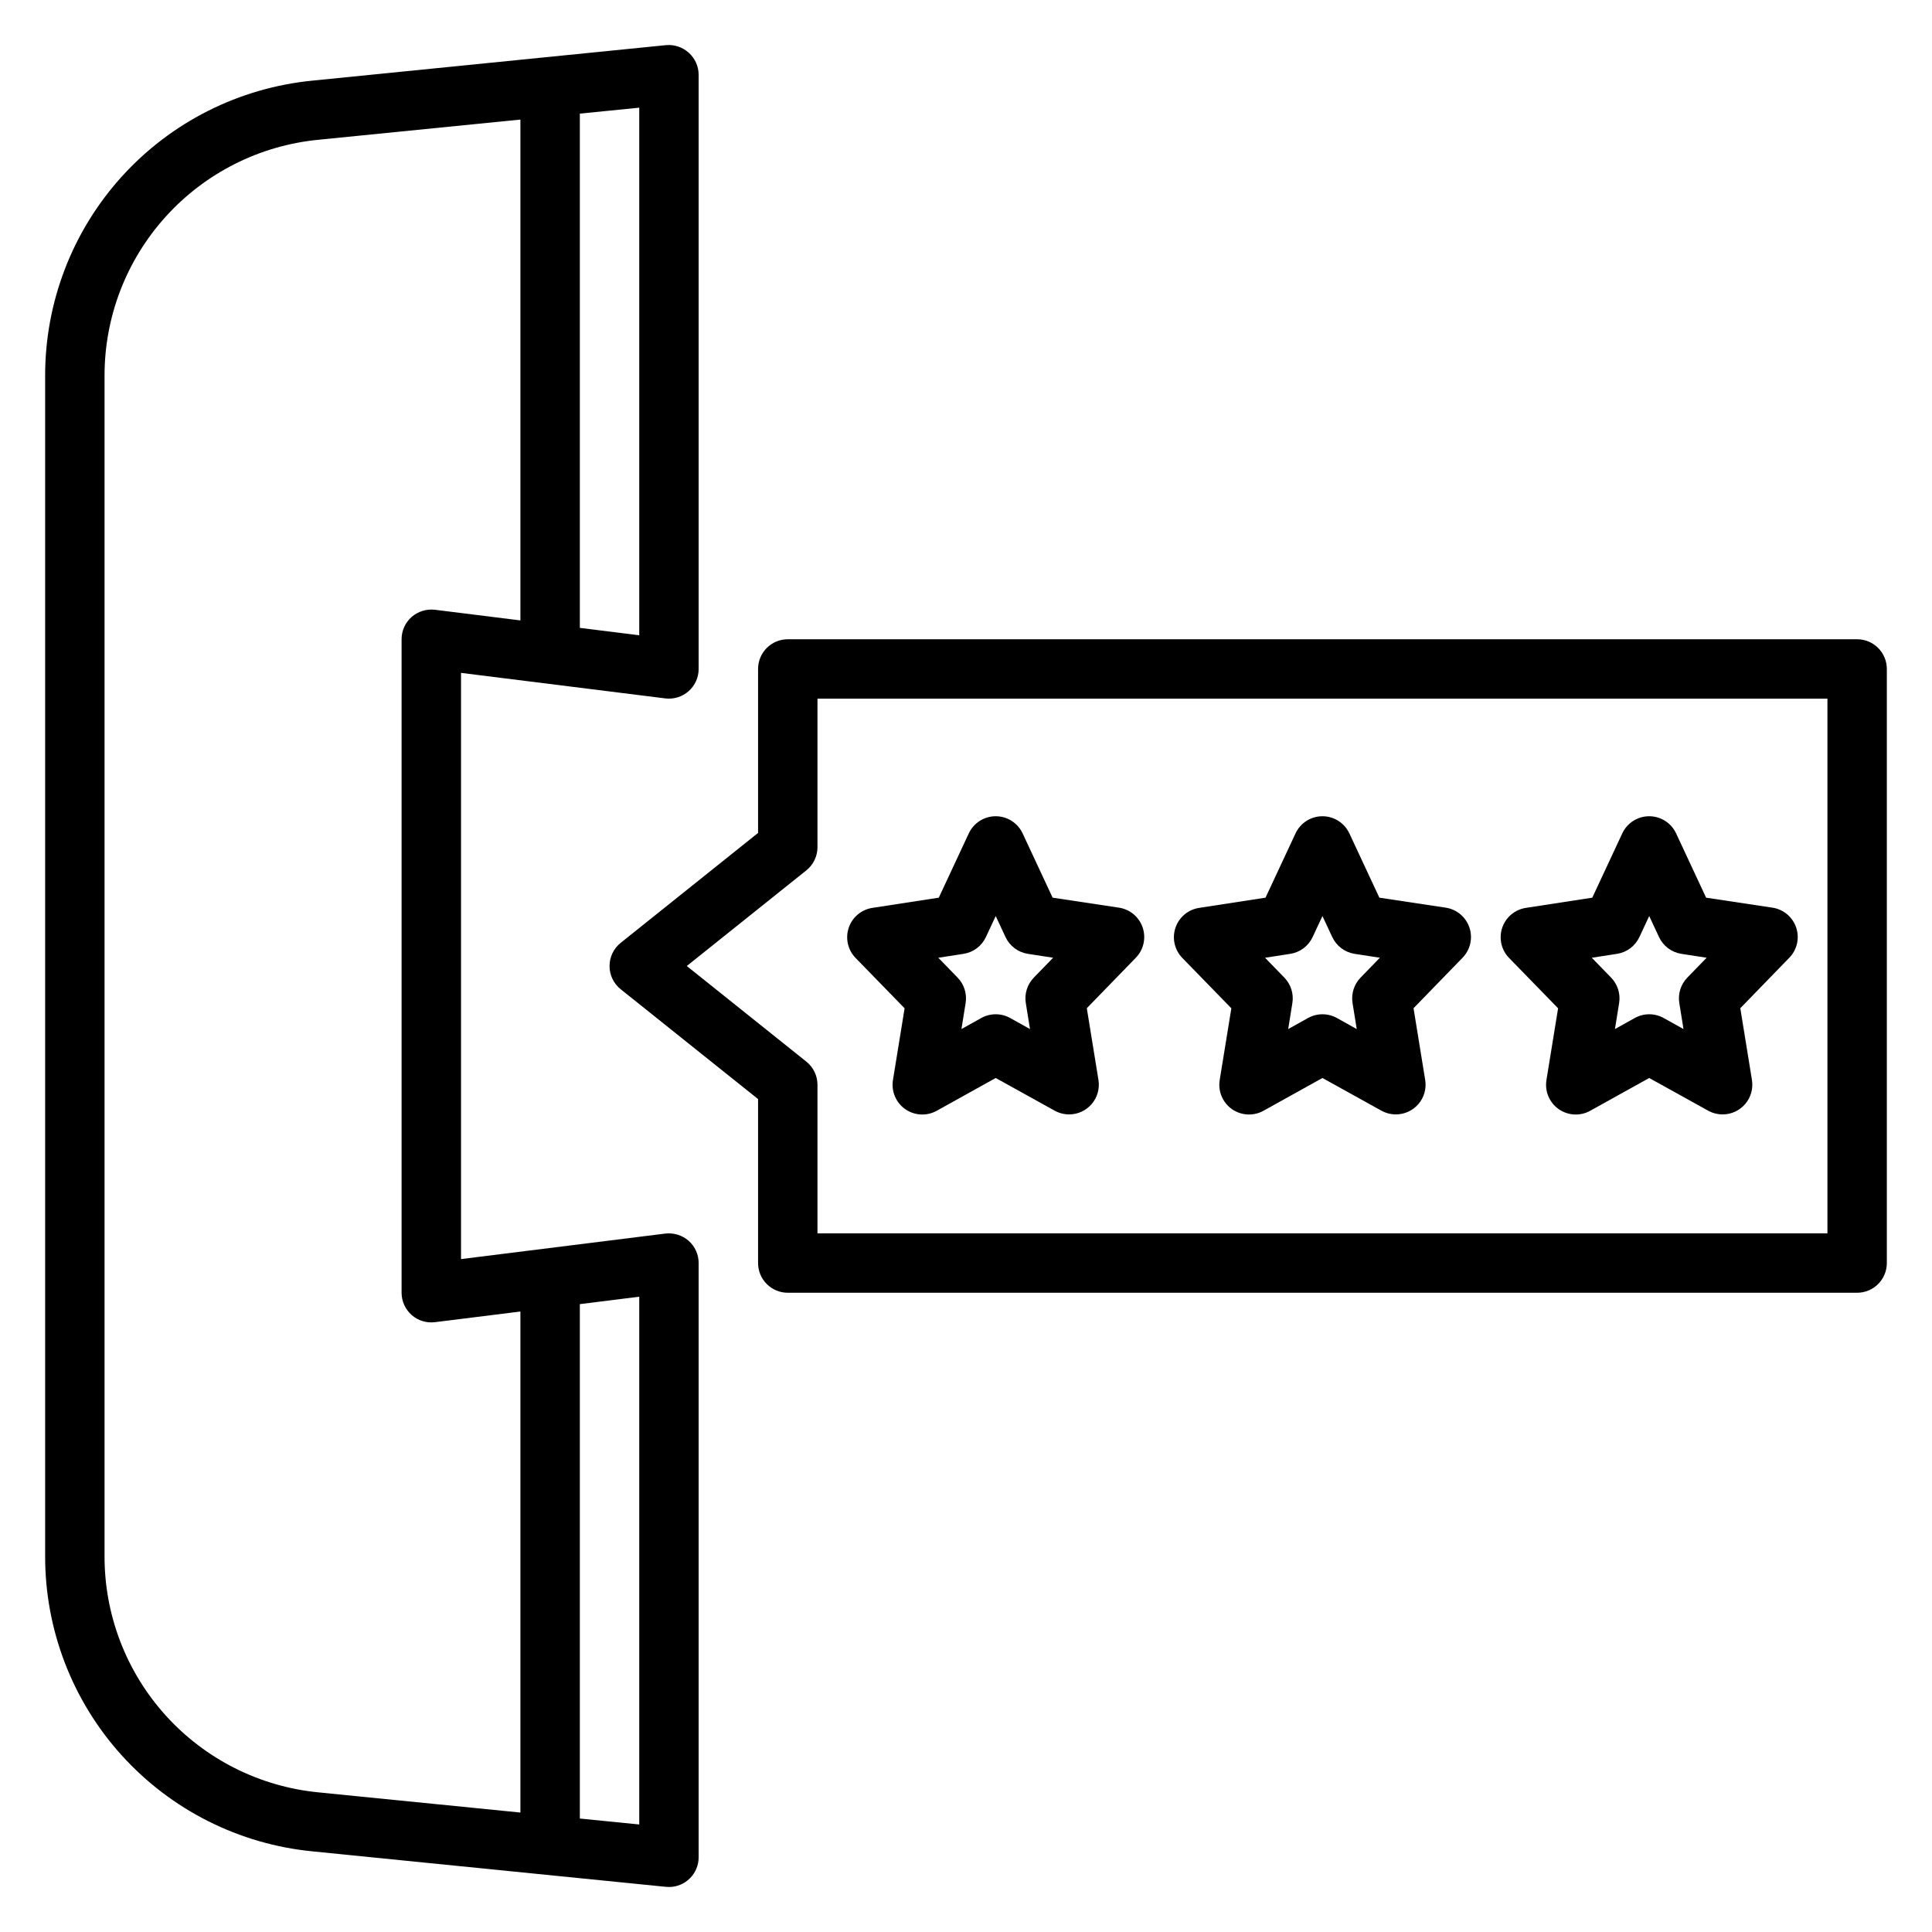
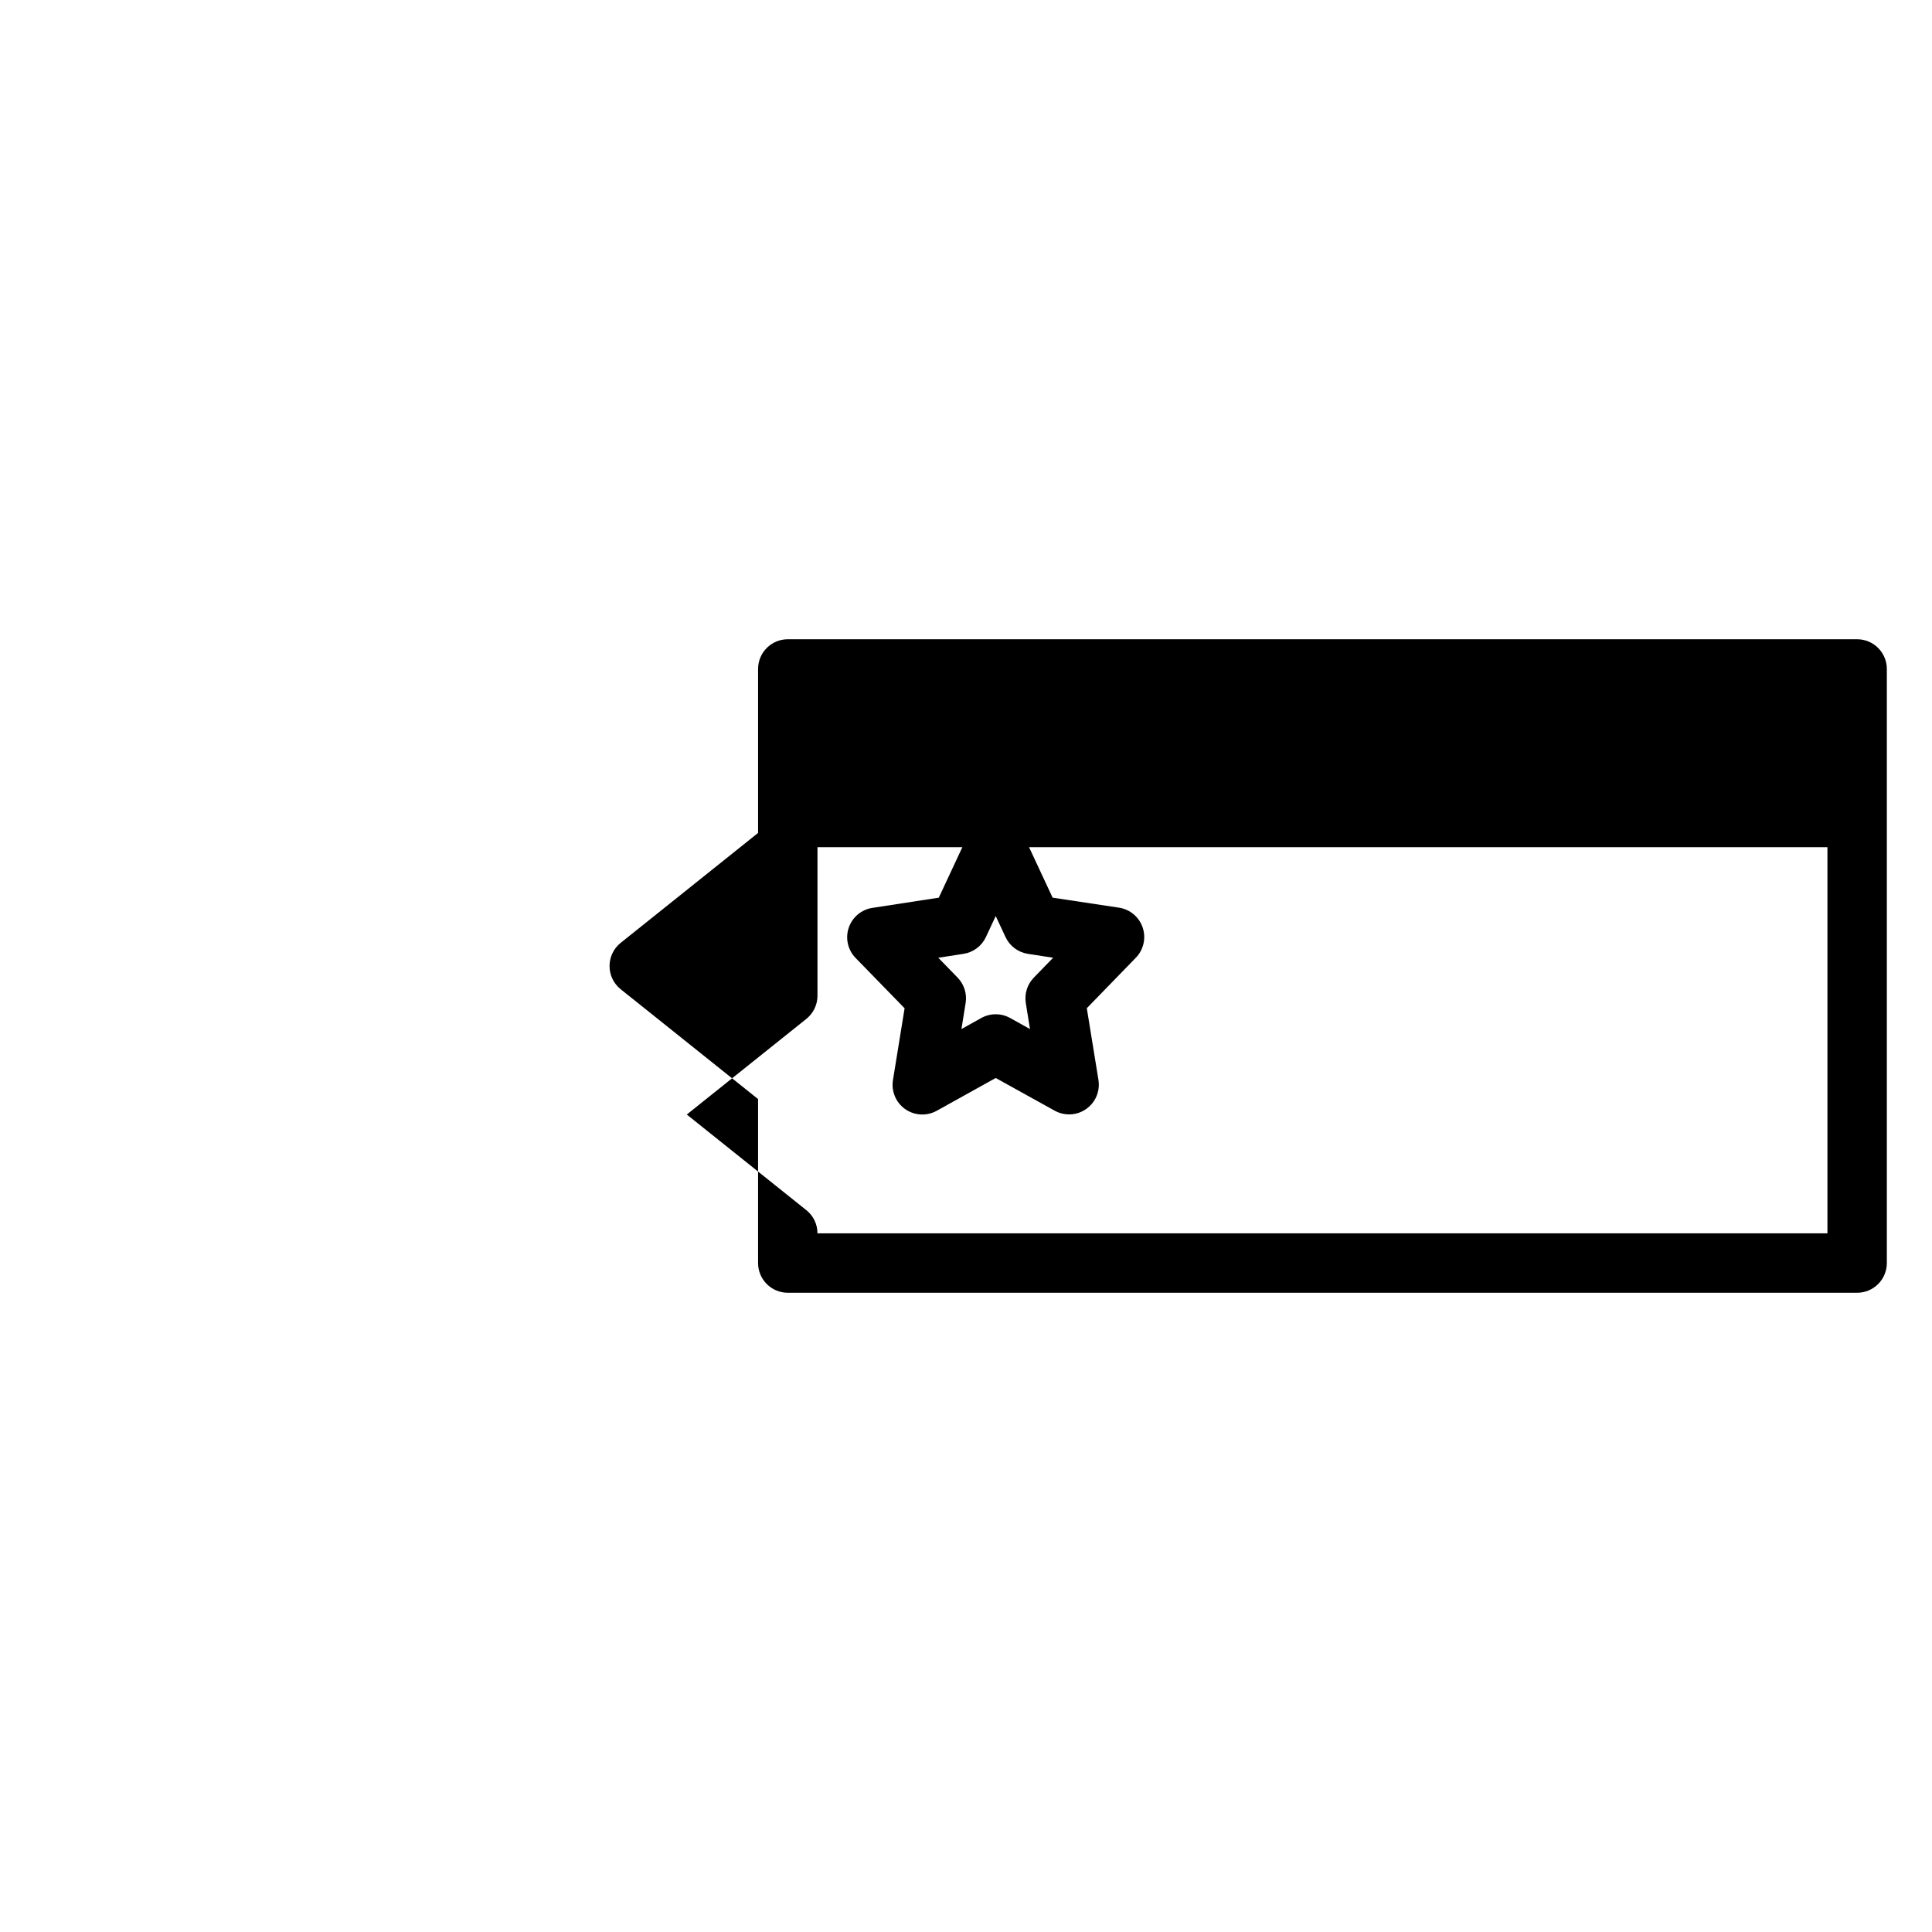
<svg xmlns="http://www.w3.org/2000/svg" fill="#000000" width="800px" height="800px" version="1.1" viewBox="144 144 512 512">
  <g>
-     <path d="m320.3 470.91-54.125 6.762v-155.35l54.129 6.762h-0.004c2.242 0.281 4.492-0.414 6.188-1.906 1.691-1.496 2.66-3.644 2.66-5.902v-157.44c0-2.223-0.941-4.34-2.59-5.832-1.645-1.504-3.848-2.242-6.066-2.039l-93.641 9.398c-19.445 1.891-37.488 10.965-50.598 25.453-13.109 14.488-20.344 33.344-20.289 52.883v312.6c-0.055 19.539 7.18 38.395 20.289 52.883 13.109 14.488 31.152 23.562 50.598 25.453l93.641 9.398c0.27 0 0.527 0.039 0.789 0.039h-0.004c2.09 0 4.09-0.828 5.566-2.305s2.305-3.481 2.305-5.566v-157.48c0.004-2.258-0.965-4.41-2.66-5.902-1.699-1.48-3.949-2.172-6.188-1.906zm-6.894-158.55-15.742-1.969v-136.28l15.742-1.574zm-141.7 243.94v-312.6c-0.047-15.625 5.734-30.707 16.219-42.293 10.48-11.59 24.906-18.852 40.457-20.367l53.531-5.352v132.73l-22.641-2.824c-2.238-0.262-4.481 0.43-6.188 1.906-1.691 1.492-2.66 3.644-2.66 5.902v173.18c0 2.258 0.973 4.406 2.664 5.902 1.691 1.492 3.945 2.188 6.184 1.906l22.641-2.824v132.78l-53.531-5.352c-15.559-1.52-29.988-8.785-40.473-20.383-10.48-11.598-16.262-26.688-16.203-42.32zm141.7 71.203-15.742-1.574v-136.32l15.742-1.969z" />
-     <path d="m636.16 313.41h-283.39c-4.348 0-7.871 3.523-7.871 7.871v43.453l-36.406 29.125-0.004 0.004c-1.867 1.492-2.953 3.754-2.953 6.148 0 2.391 1.086 4.652 2.953 6.148l36.41 29.109v43.453c0 2.086 0.828 4.09 2.305 5.566 1.477 1.477 3.481 2.305 5.566 2.305h283.39c2.086 0 4.09-0.828 5.566-2.305 1.477-1.477 2.305-3.481 2.305-5.566v-157.44c0-2.086-0.828-4.09-2.305-5.566-1.477-1.477-3.481-2.305-5.566-2.305zm-7.871 157.44h-267.65v-39.359c0.004-2.394-1.082-4.656-2.949-6.148l-31.688-25.34 31.676-25.34h0.004c1.867-1.496 2.957-3.758 2.957-6.148v-39.363h267.65z" />
-     <path d="m470.32 411.21-3.086 19.012c-0.484 2.981 0.777 5.977 3.25 7.711 2.469 1.73 5.715 1.898 8.352 0.43l15.625-8.684 15.625 8.66h0.004c1.172 0.648 2.492 0.988 3.832 0.992 2.309 0 4.5-1.016 5.996-2.773 1.496-1.754 2.144-4.082 1.773-6.359l-3.086-19.012 12.996-13.383c2.055-2.113 2.754-5.195 1.816-7.988-0.938-2.793-3.359-4.828-6.269-5.273l-17.602-2.652-7.949-17.035h-0.004c-1.293-2.769-4.074-4.543-7.133-4.543-3.055 0-5.836 1.773-7.129 4.543l-7.953 17.035-17.602 2.707c-2.91 0.445-5.332 2.481-6.269 5.273s-0.238 5.875 1.816 7.988zm15.609-14.43c2.598-0.398 4.824-2.07 5.934-4.453l2.598-5.566 2.598 5.566h0.004c1.109 2.383 3.336 4.055 5.934 4.453l6.684 1.031-5.125 5.273v0.004c-1.73 1.785-2.516 4.281-2.117 6.738l1.109 6.887-5.258-2.93c-2.379-1.32-5.273-1.32-7.652 0l-5.258 2.93 1.109-6.887c0.398-2.457-0.387-4.953-2.117-6.738l-5.125-5.273z" />
-     <path d="m556.91 411.21-3.086 19.012c-0.484 2.981 0.777 5.977 3.25 7.711 2.473 1.73 5.719 1.898 8.355 0.43l15.625-8.684 15.625 8.66c1.176 0.648 2.492 0.988 3.836 0.992 2.309 0 4.5-1.016 5.992-2.773 1.496-1.754 2.144-4.082 1.777-6.359l-3.086-19.012 12.996-13.383c2.051-2.113 2.754-5.195 1.812-7.988-0.938-2.793-3.356-4.828-6.269-5.273l-17.602-2.652-7.949-17.035c-1.293-2.769-4.074-4.543-7.133-4.543-3.059 0-5.836 1.773-7.133 4.543l-7.949 17.035-17.602 2.707c-2.914 0.445-5.332 2.481-6.269 5.273s-0.238 5.875 1.812 7.988zm15.609-14.43h0.004c2.598-0.398 4.824-2.07 5.934-4.453l2.598-5.566 2.598 5.566c1.109 2.383 3.336 4.055 5.938 4.453l6.684 1.031-5.125 5.273v0.004c-1.73 1.785-2.516 4.281-2.117 6.738l1.109 6.887-5.258-2.93c-2.383-1.32-5.273-1.32-7.652 0l-5.258 2.93 1.109-6.887c0.398-2.457-0.387-4.953-2.117-6.738l-5.125-5.273z" />
+     <path d="m636.16 313.41h-283.39c-4.348 0-7.871 3.523-7.871 7.871v43.453l-36.406 29.125-0.004 0.004c-1.867 1.492-2.953 3.754-2.953 6.148 0 2.391 1.086 4.652 2.953 6.148l36.41 29.109v43.453c0 2.086 0.828 4.09 2.305 5.566 1.477 1.477 3.481 2.305 5.566 2.305h283.39c2.086 0 4.09-0.828 5.566-2.305 1.477-1.477 2.305-3.481 2.305-5.566v-157.44c0-2.086-0.828-4.09-2.305-5.566-1.477-1.477-3.481-2.305-5.566-2.305zm-7.871 157.44h-267.65c0.004-2.394-1.082-4.656-2.949-6.148l-31.688-25.34 31.676-25.34h0.004c1.867-1.496 2.957-3.758 2.957-6.148v-39.363h267.65z" />
    <path d="m383.73 411.21-3.086 19.012c-0.484 2.981 0.777 5.977 3.25 7.711 2.473 1.73 5.719 1.898 8.355 0.43l15.625-8.684 15.625 8.66c1.176 0.648 2.492 0.988 3.836 0.992 2.305 0 4.496-1.016 5.992-2.773 1.496-1.754 2.144-4.082 1.777-6.359l-3.086-19.012 12.996-13.383c2.051-2.113 2.75-5.195 1.812-7.988-0.938-2.793-3.356-4.828-6.269-5.273l-17.602-2.652-7.949-17.035c-1.297-2.769-4.074-4.543-7.133-4.543s-5.84 1.773-7.133 4.543l-7.949 17.035-17.602 2.707c-2.914 0.445-5.332 2.481-6.269 5.273-0.941 2.793-0.238 5.875 1.812 7.988zm15.609-14.43c2.602-0.398 4.828-2.07 5.938-4.453l2.598-5.566 2.598 5.566c1.109 2.383 3.336 4.055 5.934 4.453l6.684 1.031-5.125 5.273v0.004c-1.73 1.785-2.516 4.281-2.117 6.738l1.109 6.887-5.258-2.93c-2.379-1.32-5.273-1.32-7.652 0l-5.258 2.93 1.109-6.887c0.398-2.457-0.387-4.953-2.117-6.738l-5.125-5.273z" />
  </g>
</svg>